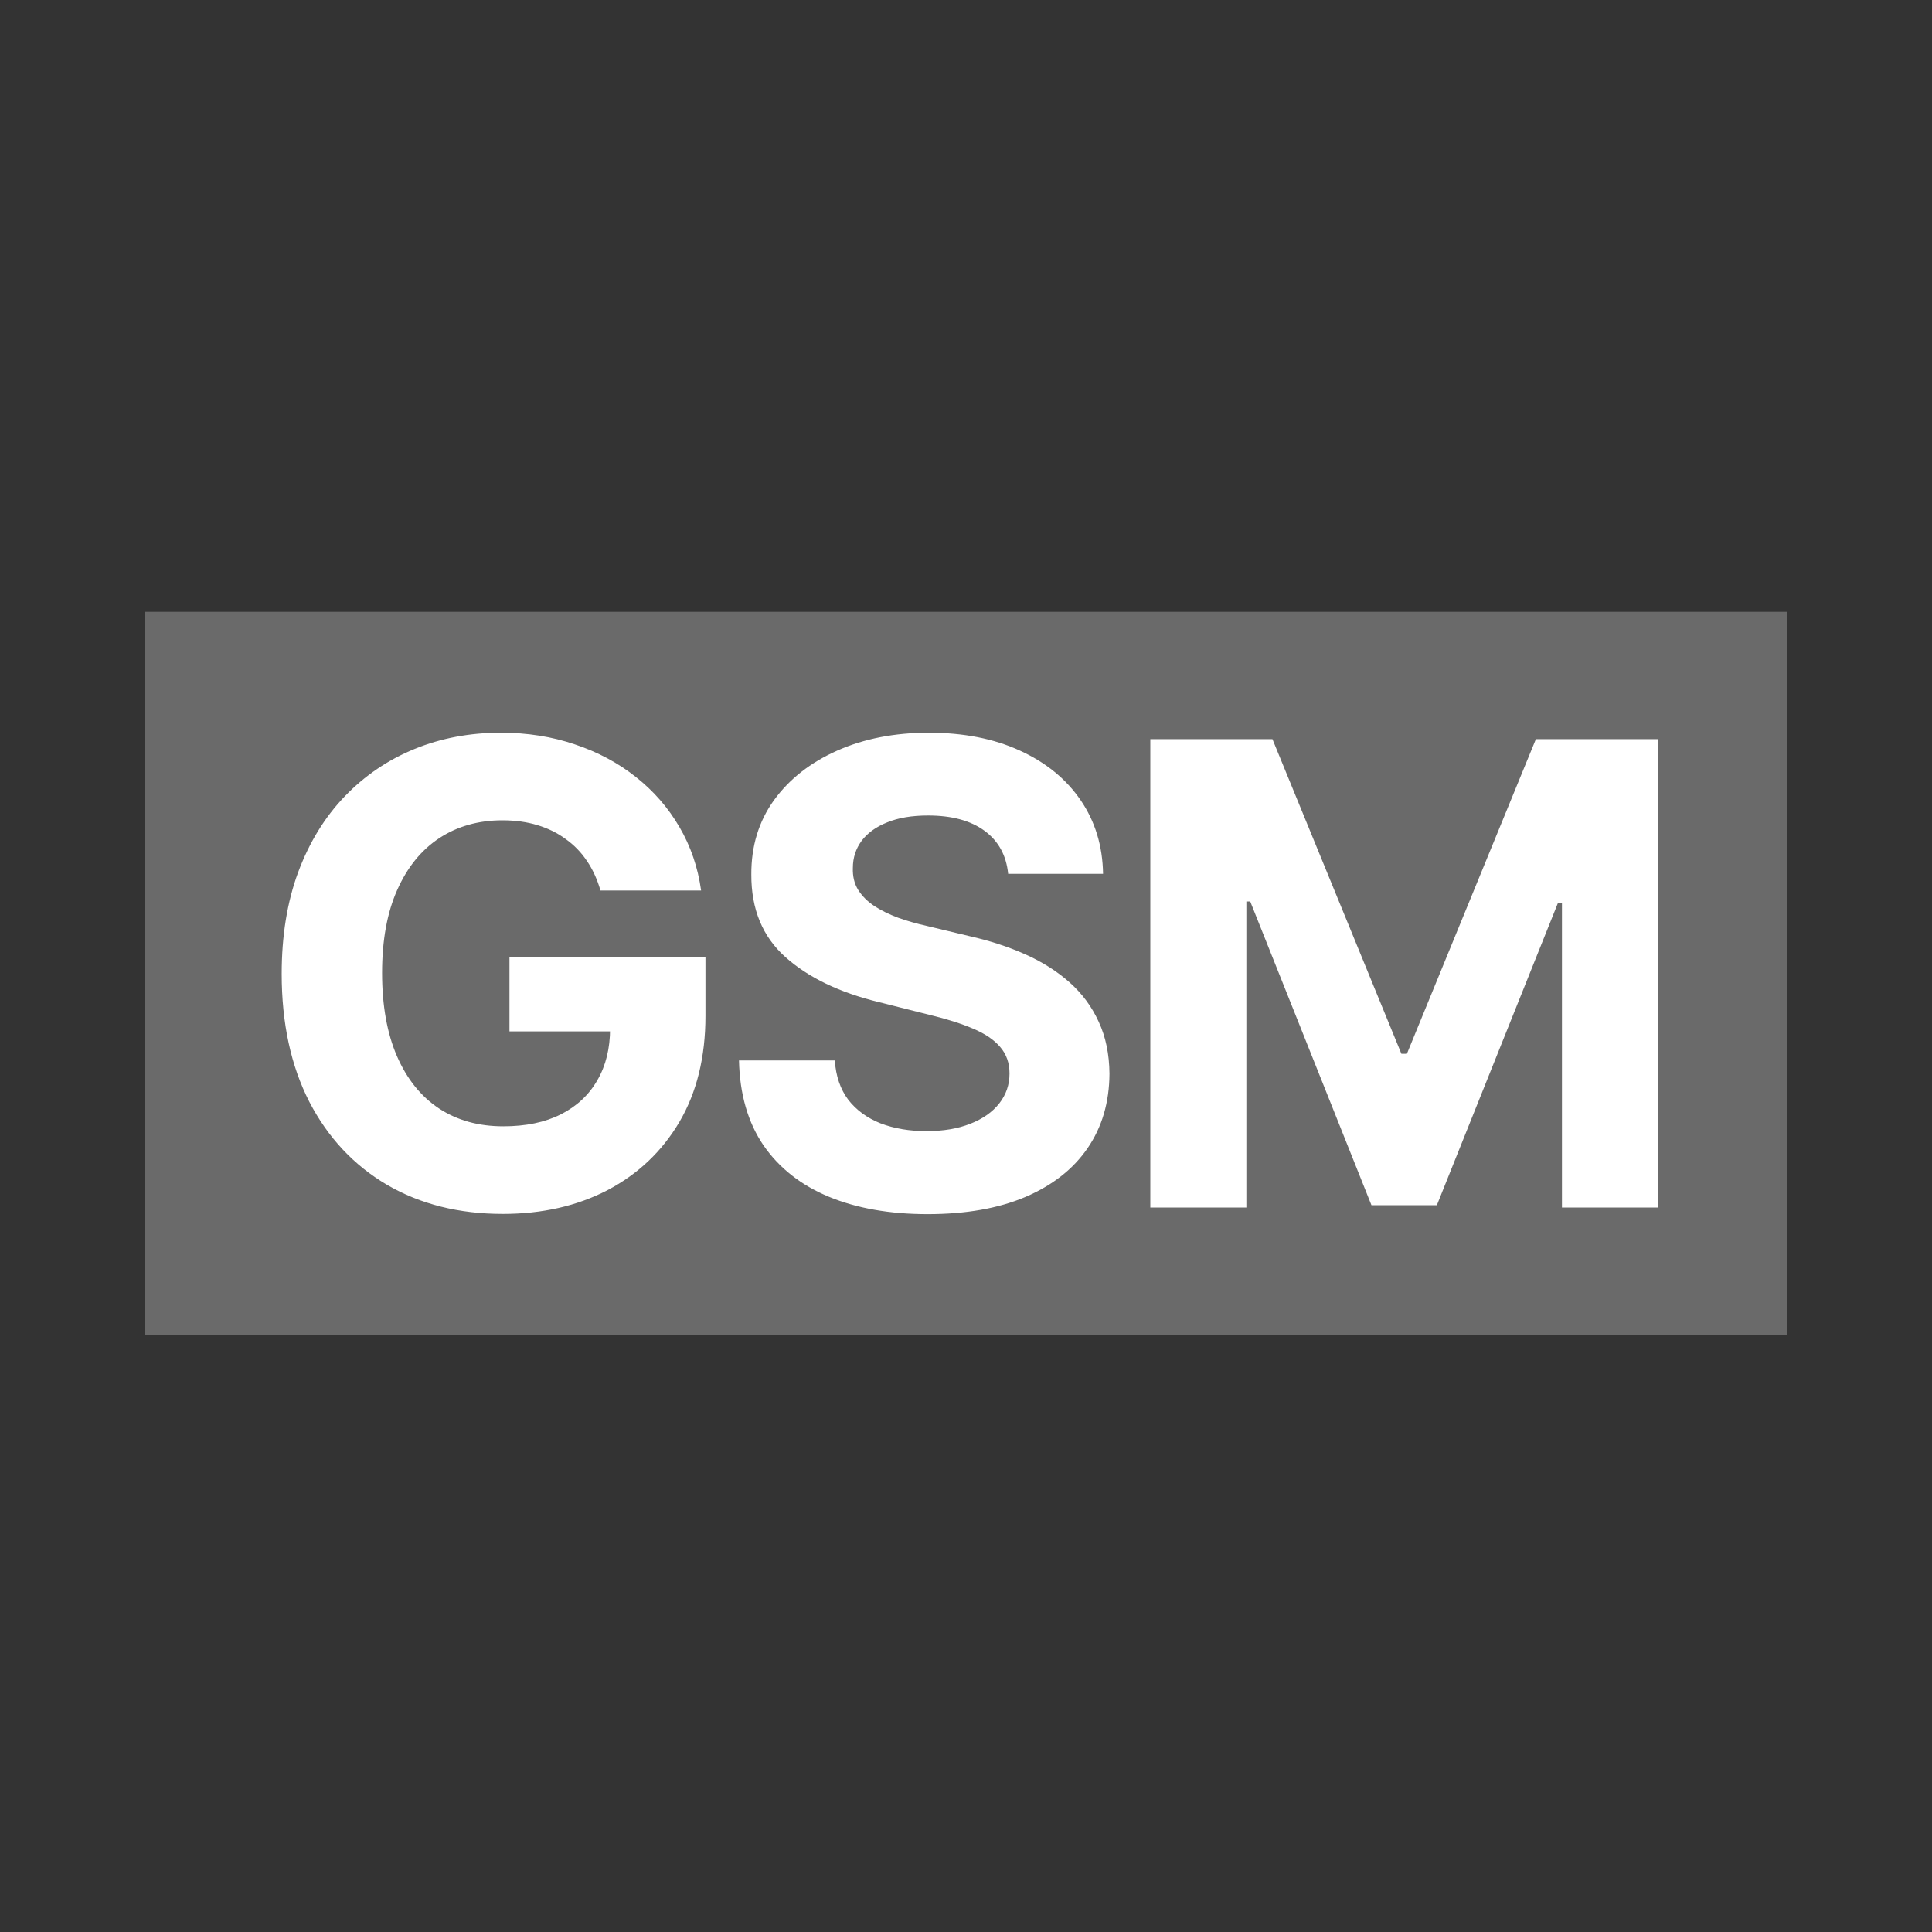
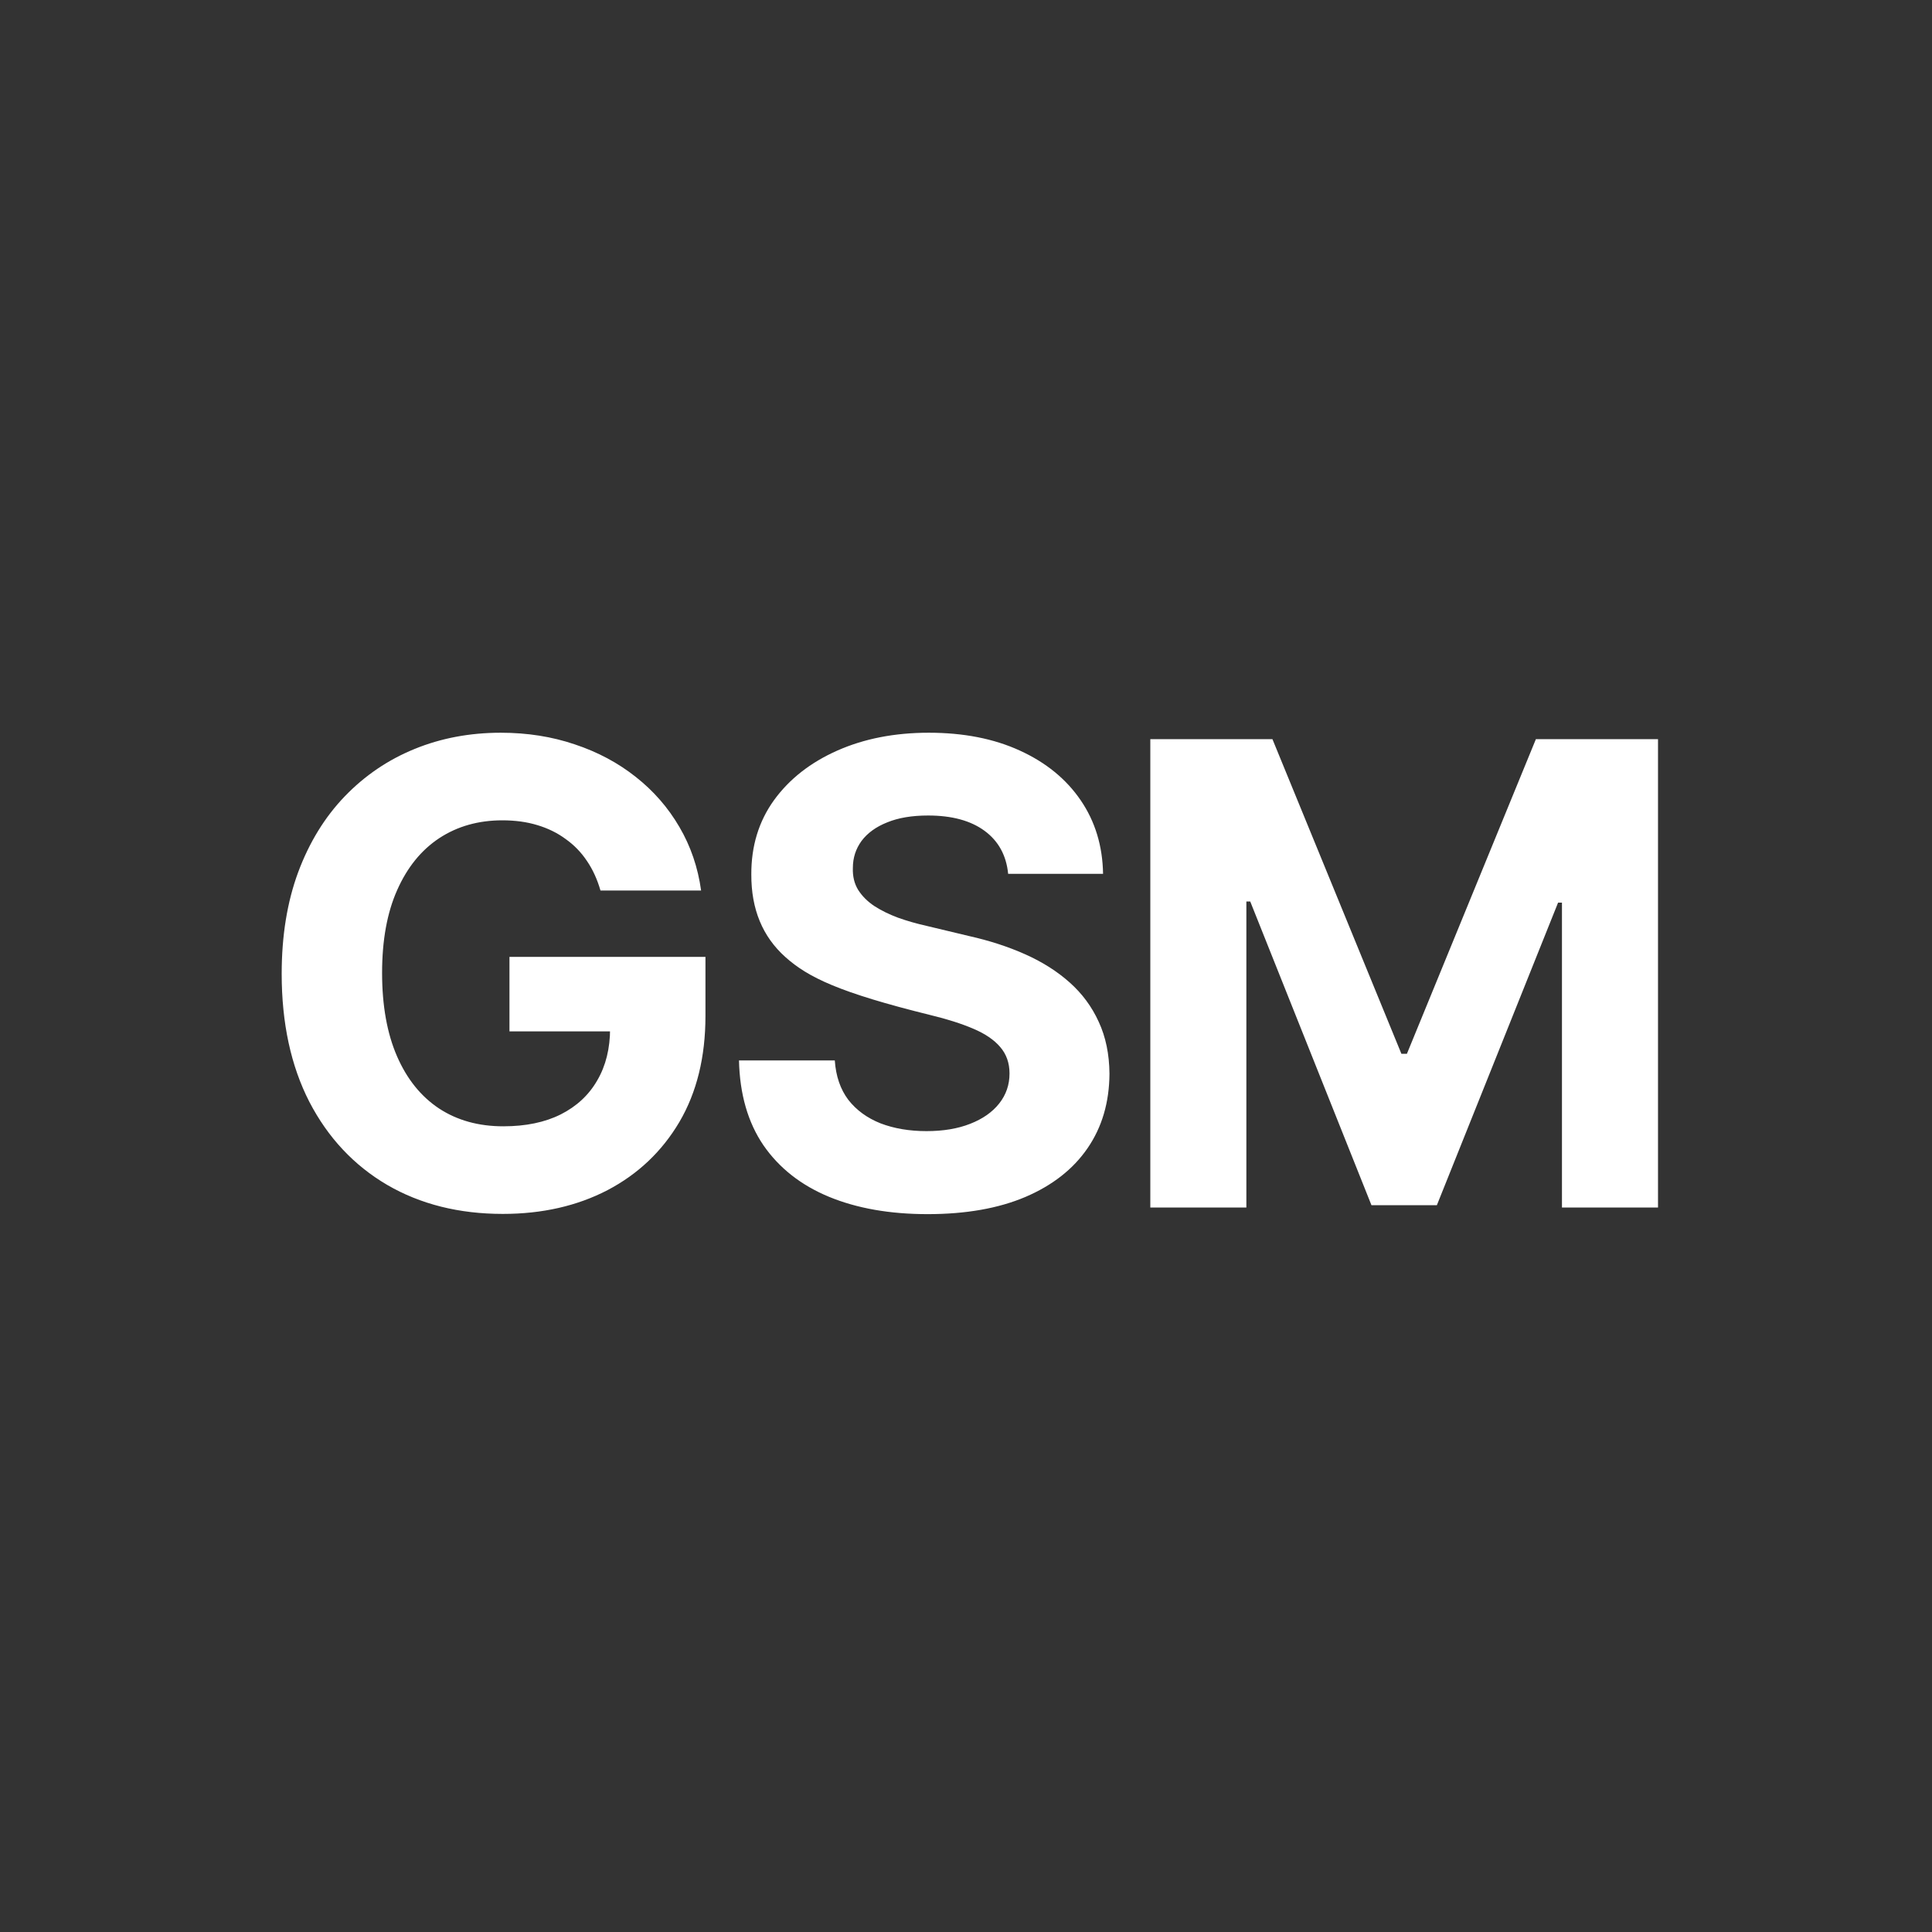
<svg xmlns="http://www.w3.org/2000/svg" width="120" height="120" viewBox="0 0 120 120" fill="none">
  <rect x="0" y="0" width="120" height="120" fill="#333333" stroke="none" />
-   <rect x="9" y="38" width="102" height="44.929" fill="#6A6A6A" />
-   <path d="M37.297 55.312C37.098 54.621 36.819 54.01 36.459 53.48C36.099 52.94 35.659 52.486 35.138 52.117C34.627 51.738 34.039 51.449 33.377 51.25C32.723 51.051 31.999 50.952 31.203 50.952C29.717 50.952 28.41 51.321 27.283 52.06C26.166 52.798 25.294 53.873 24.669 55.284C24.044 56.686 23.732 58.4 23.732 60.426C23.732 62.453 24.04 64.176 24.655 65.597C25.271 67.017 26.142 68.101 27.269 68.849C28.396 69.588 29.726 69.957 31.26 69.957C32.652 69.957 33.841 69.711 34.825 69.219C35.82 68.717 36.577 68.011 37.098 67.102C37.629 66.193 37.894 65.118 37.894 63.878L39.144 64.062H31.644V59.432H43.817V63.097C43.817 65.653 43.277 67.85 42.198 69.688C41.118 71.515 39.631 72.926 37.737 73.921C35.843 74.905 33.675 75.398 31.232 75.398C28.505 75.398 26.109 74.796 24.044 73.594C21.98 72.382 20.37 70.663 19.215 68.438C18.069 66.203 17.496 63.551 17.496 60.483C17.496 58.125 17.837 56.023 18.519 54.176C19.21 52.32 20.176 50.748 21.416 49.46C22.657 48.172 24.101 47.192 25.749 46.52C27.396 45.847 29.182 45.511 31.104 45.511C32.752 45.511 34.286 45.753 35.706 46.236C37.127 46.709 38.386 47.382 39.485 48.253C40.593 49.124 41.497 50.161 42.198 51.364C42.898 52.557 43.348 53.873 43.547 55.312H37.297ZM62.618 54.276C62.505 53.13 62.017 52.24 61.155 51.605C60.293 50.971 59.124 50.653 57.647 50.653C56.643 50.653 55.795 50.795 55.104 51.08C54.413 51.354 53.883 51.738 53.513 52.23C53.153 52.722 52.973 53.281 52.973 53.906C52.954 54.427 53.063 54.882 53.3 55.27C53.546 55.658 53.883 55.994 54.309 56.278C54.735 56.553 55.227 56.794 55.786 57.003C56.345 57.202 56.941 57.372 57.576 57.514L60.189 58.139C61.458 58.423 62.623 58.802 63.684 59.276C64.744 59.749 65.663 60.331 66.439 61.023C67.216 61.714 67.817 62.528 68.243 63.466C68.679 64.403 68.901 65.478 68.911 66.69C68.901 68.471 68.447 70.014 67.547 71.321C66.657 72.618 65.369 73.627 63.684 74.347C62.008 75.057 59.986 75.412 57.618 75.412C55.27 75.412 53.224 75.052 51.482 74.332C49.749 73.613 48.395 72.547 47.419 71.136C46.453 69.716 45.947 67.959 45.9 65.867H51.851C51.917 66.842 52.197 67.656 52.689 68.31C53.191 68.954 53.859 69.441 54.692 69.773C55.535 70.095 56.487 70.256 57.547 70.256C58.589 70.256 59.493 70.104 60.26 69.801C61.037 69.498 61.638 69.077 62.064 68.537C62.49 67.997 62.703 67.377 62.703 66.676C62.703 66.023 62.509 65.474 62.121 65.028C61.742 64.583 61.184 64.204 60.445 63.892C59.716 63.58 58.821 63.295 57.76 63.04L54.593 62.244C52.14 61.648 50.203 60.715 48.783 59.446C47.363 58.177 46.657 56.468 46.666 54.318C46.657 52.557 47.126 51.018 48.073 49.702C49.029 48.385 50.341 47.358 52.008 46.619C53.674 45.881 55.568 45.511 57.689 45.511C59.848 45.511 61.733 45.881 63.343 46.619C64.962 47.358 66.222 48.385 67.121 49.702C68.021 51.018 68.485 52.543 68.513 54.276H62.618ZM71.448 45.909H79.033L87.044 65.454H87.385L95.397 45.909H102.982V75H97.016V56.065H96.775L89.246 74.858H85.184L77.655 55.994H77.414V75H71.448V45.909Z" fill="white" />
+   <path d="M37.297 55.312C37.098 54.621 36.819 54.01 36.459 53.48C36.099 52.94 35.659 52.486 35.138 52.117C34.627 51.738 34.039 51.449 33.377 51.25C32.723 51.051 31.999 50.952 31.203 50.952C29.717 50.952 28.41 51.321 27.283 52.06C26.166 52.798 25.294 53.873 24.669 55.284C24.044 56.686 23.732 58.4 23.732 60.426C23.732 62.453 24.04 64.176 24.655 65.597C25.271 67.017 26.142 68.101 27.269 68.849C28.396 69.588 29.726 69.957 31.26 69.957C32.652 69.957 33.841 69.711 34.825 69.219C35.82 68.717 36.577 68.011 37.098 67.102C37.629 66.193 37.894 65.118 37.894 63.878L39.144 64.062H31.644V59.432H43.817V63.097C43.817 65.653 43.277 67.85 42.198 69.688C41.118 71.515 39.631 72.926 37.737 73.921C35.843 74.905 33.675 75.398 31.232 75.398C28.505 75.398 26.109 74.796 24.044 73.594C21.98 72.382 20.37 70.663 19.215 68.438C18.069 66.203 17.496 63.551 17.496 60.483C17.496 58.125 17.837 56.023 18.519 54.176C19.21 52.32 20.176 50.748 21.416 49.46C22.657 48.172 24.101 47.192 25.749 46.52C27.396 45.847 29.182 45.511 31.104 45.511C32.752 45.511 34.286 45.753 35.706 46.236C37.127 46.709 38.386 47.382 39.485 48.253C40.593 49.124 41.497 50.161 42.198 51.364C42.898 52.557 43.348 53.873 43.547 55.312H37.297ZM62.618 54.276C62.505 53.13 62.017 52.24 61.155 51.605C60.293 50.971 59.124 50.653 57.647 50.653C56.643 50.653 55.795 50.795 55.104 51.08C54.413 51.354 53.883 51.738 53.513 52.23C53.153 52.722 52.973 53.281 52.973 53.906C52.954 54.427 53.063 54.882 53.3 55.27C53.546 55.658 53.883 55.994 54.309 56.278C54.735 56.553 55.227 56.794 55.786 57.003C56.345 57.202 56.941 57.372 57.576 57.514L60.189 58.139C61.458 58.423 62.623 58.802 63.684 59.276C64.744 59.749 65.663 60.331 66.439 61.023C67.216 61.714 67.817 62.528 68.243 63.466C68.679 64.403 68.901 65.478 68.911 66.69C68.901 68.471 68.447 70.014 67.547 71.321C66.657 72.618 65.369 73.627 63.684 74.347C62.008 75.057 59.986 75.412 57.618 75.412C55.27 75.412 53.224 75.052 51.482 74.332C49.749 73.613 48.395 72.547 47.419 71.136C46.453 69.716 45.947 67.959 45.9 65.867H51.851C51.917 66.842 52.197 67.656 52.689 68.31C53.191 68.954 53.859 69.441 54.692 69.773C55.535 70.095 56.487 70.256 57.547 70.256C58.589 70.256 59.493 70.104 60.26 69.801C61.037 69.498 61.638 69.077 62.064 68.537C62.49 67.997 62.703 67.377 62.703 66.676C62.703 66.023 62.509 65.474 62.121 65.028C61.742 64.583 61.184 64.204 60.445 63.892C59.716 63.58 58.821 63.295 57.76 63.04C52.14 61.648 50.203 60.715 48.783 59.446C47.363 58.177 46.657 56.468 46.666 54.318C46.657 52.557 47.126 51.018 48.073 49.702C49.029 48.385 50.341 47.358 52.008 46.619C53.674 45.881 55.568 45.511 57.689 45.511C59.848 45.511 61.733 45.881 63.343 46.619C64.962 47.358 66.222 48.385 67.121 49.702C68.021 51.018 68.485 52.543 68.513 54.276H62.618ZM71.448 45.909H79.033L87.044 65.454H87.385L95.397 45.909H102.982V75H97.016V56.065H96.775L89.246 74.858H85.184L77.655 55.994H77.414V75H71.448V45.909Z" fill="white" />
</svg>